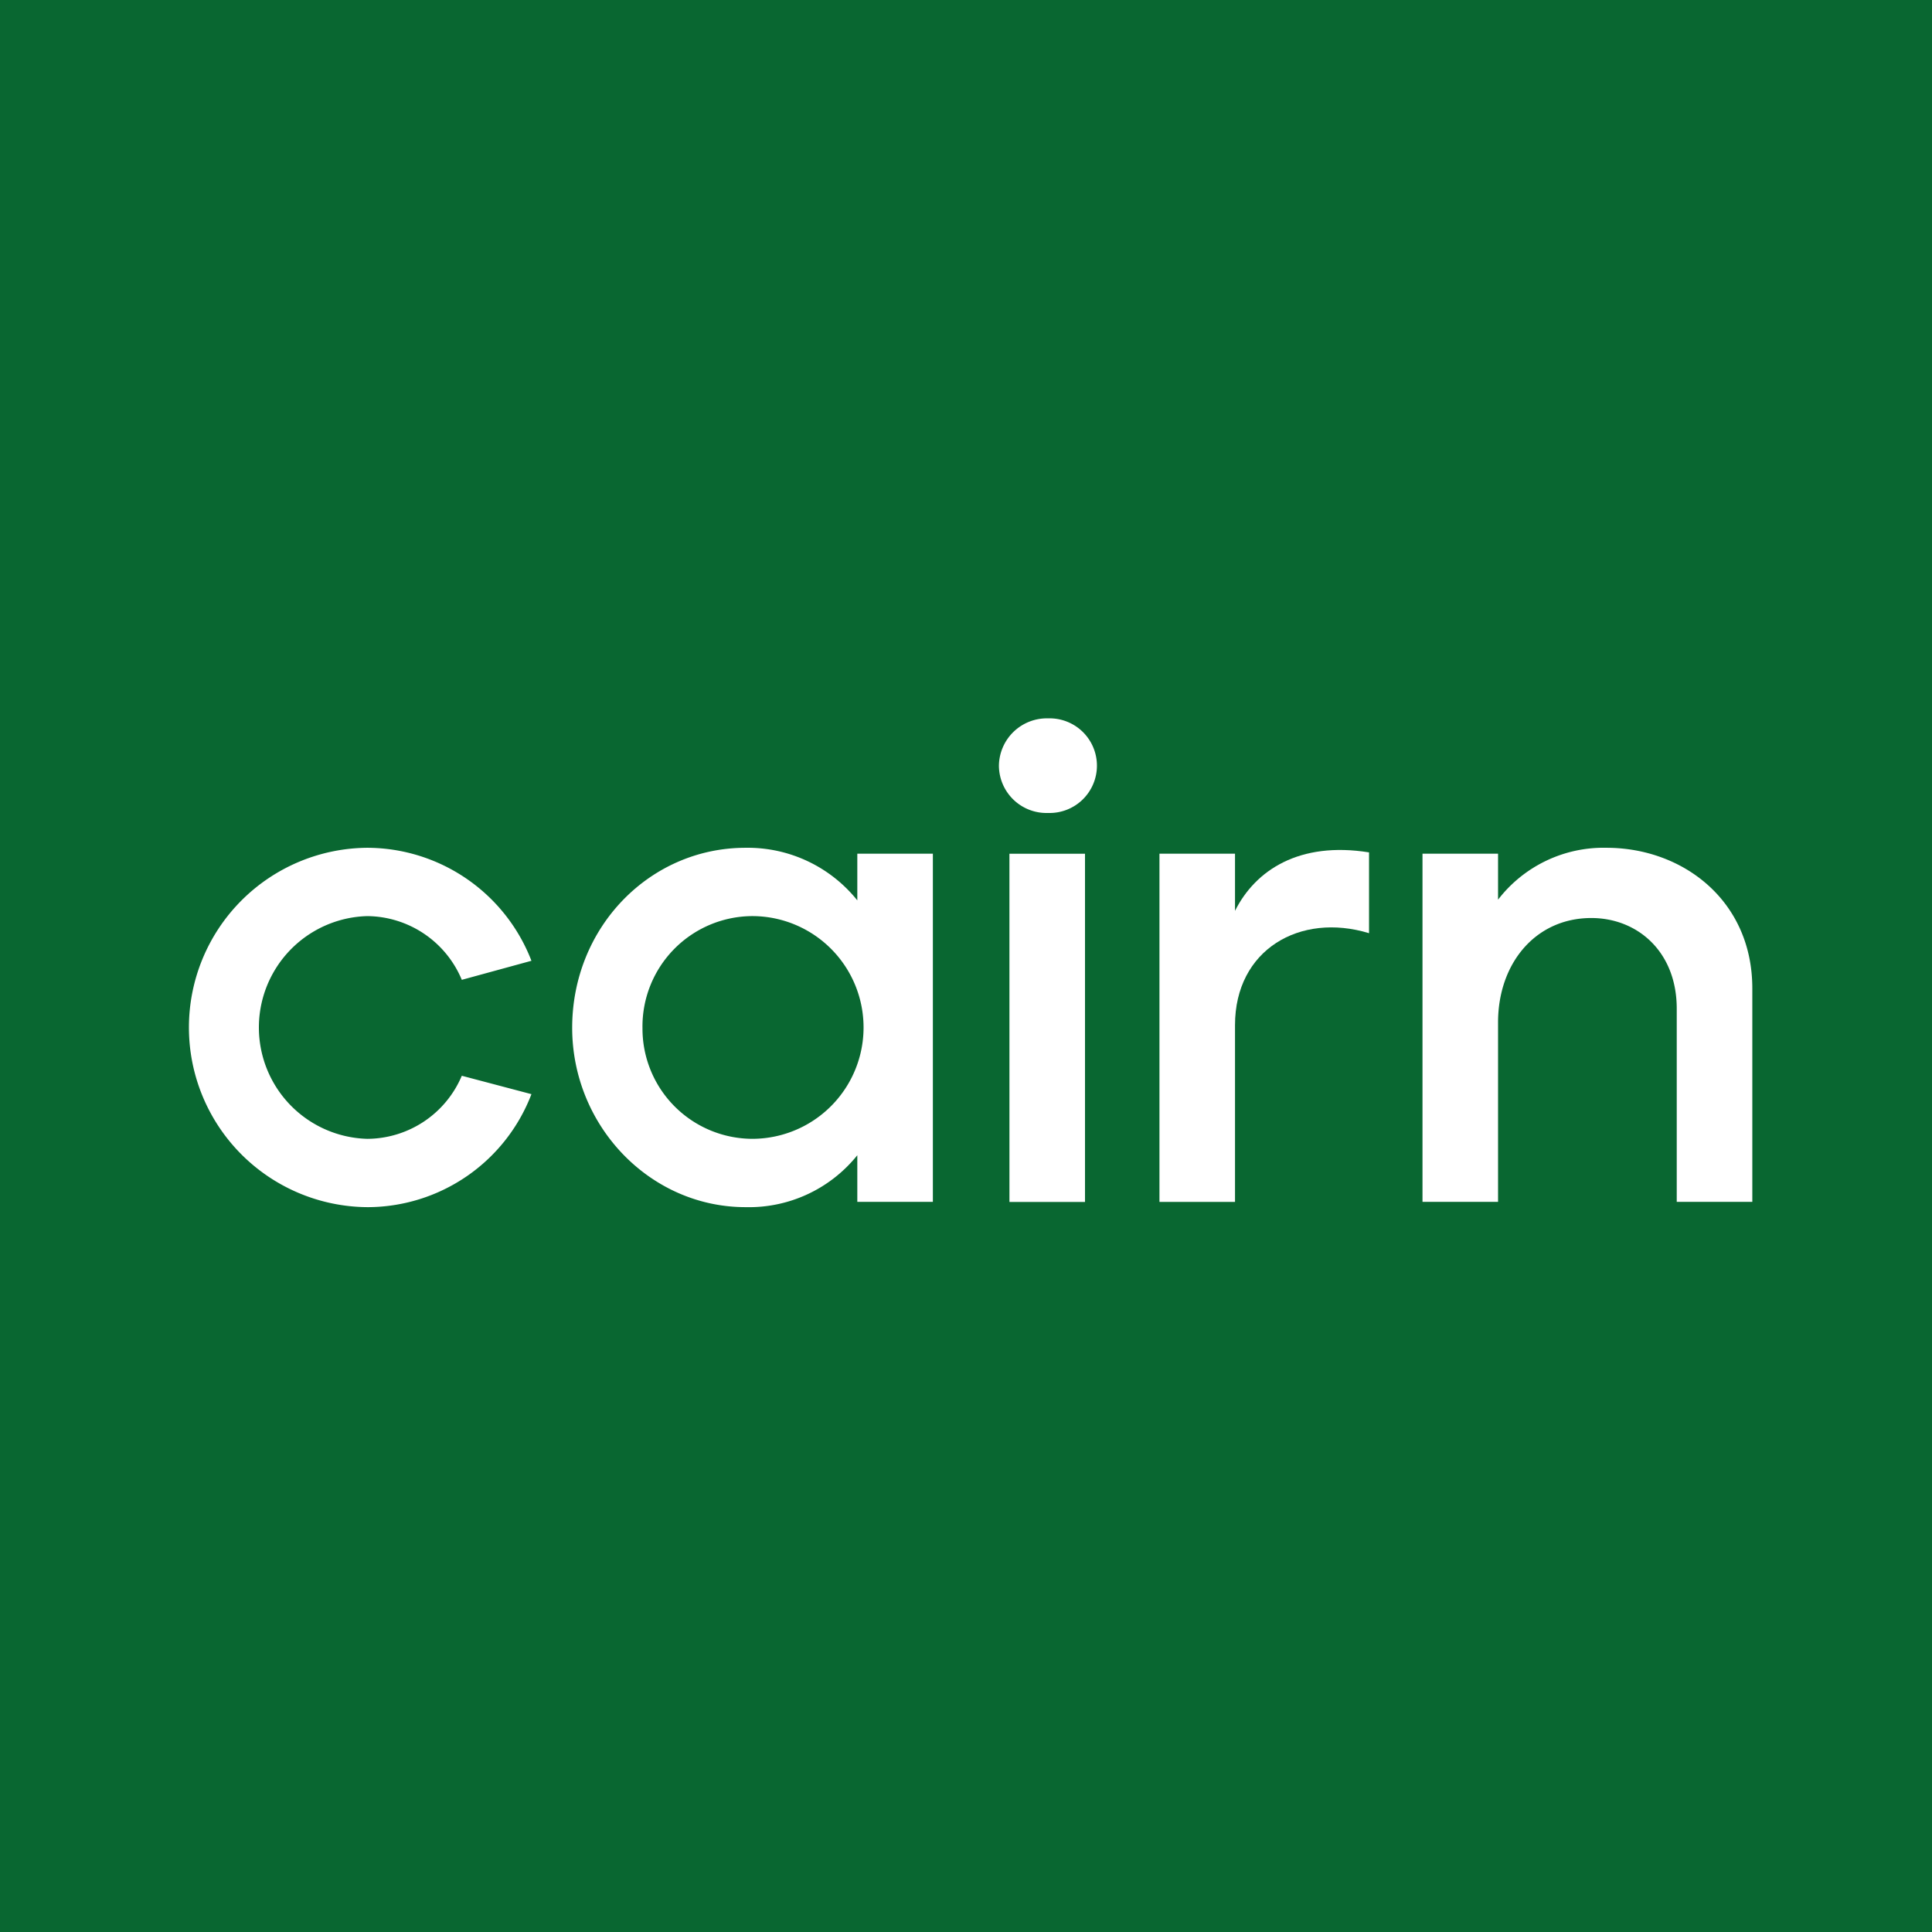
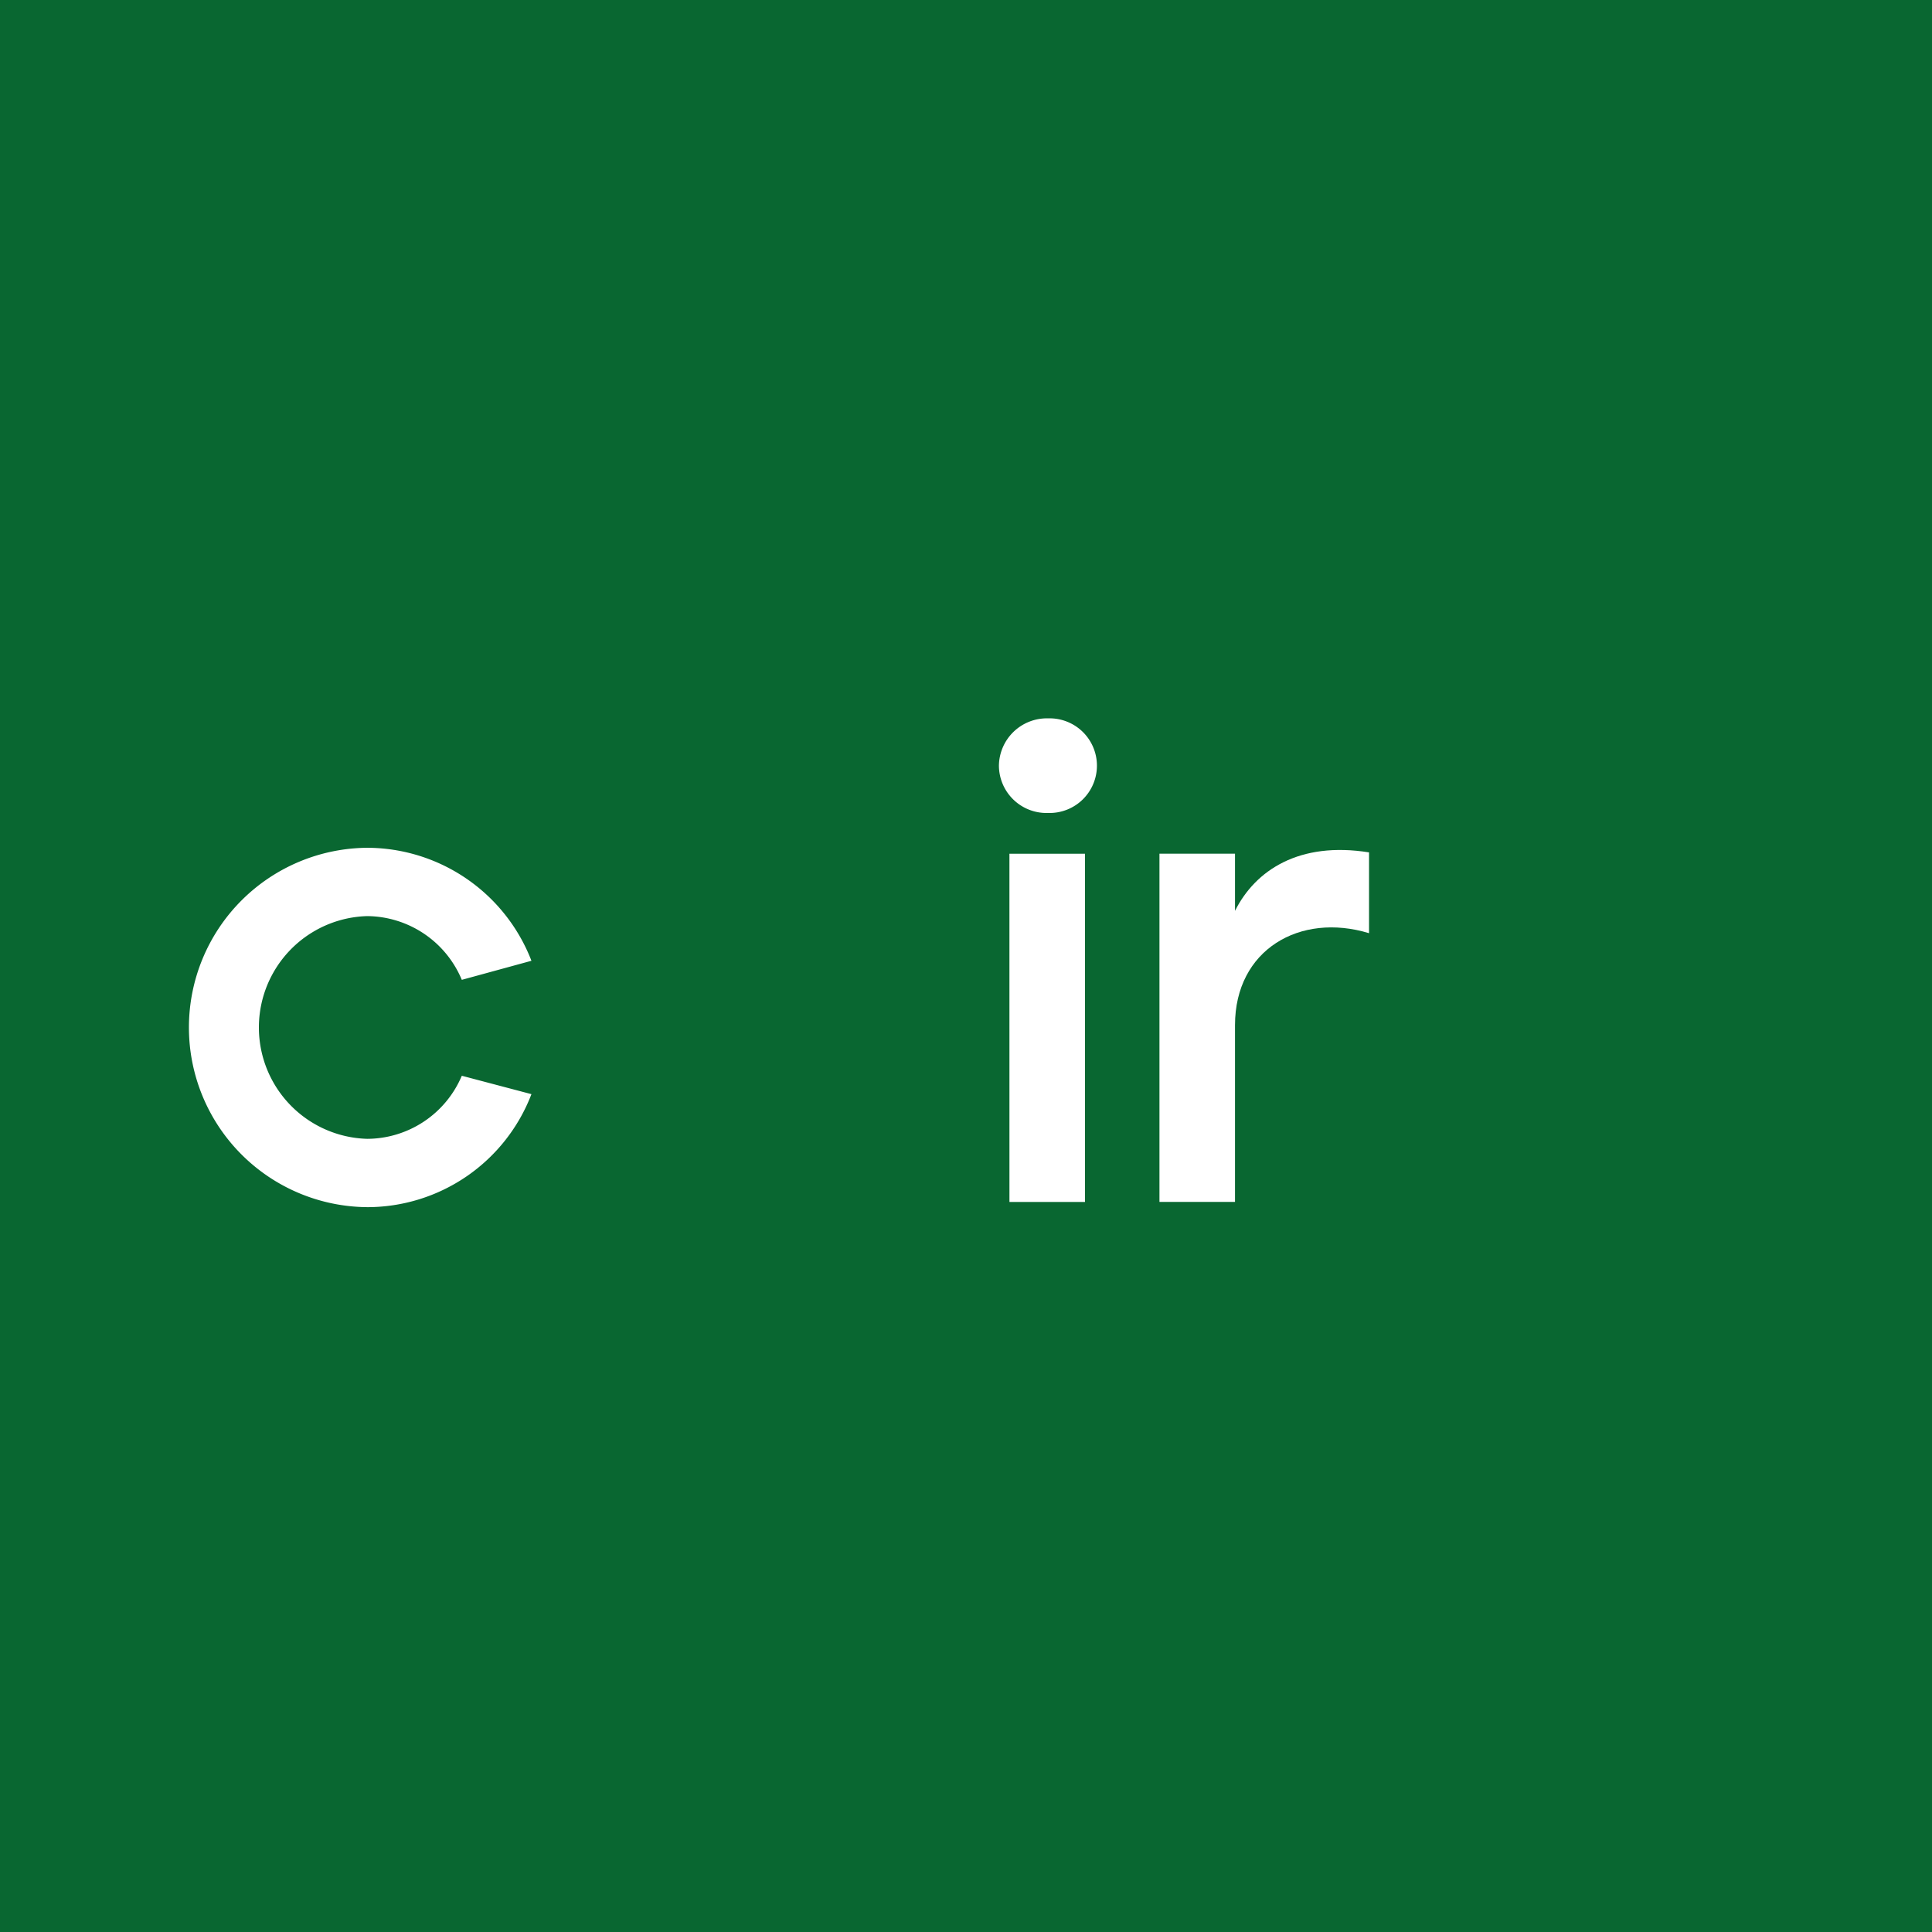
<svg xmlns="http://www.w3.org/2000/svg" version="1.1" width="180" height="180">
  <rect width="100%" height="100%" fill="#333333" stroke="none" />
  <svg id="SvgjsSvg1021" data-name="Groupe 126" width="180" height="180" viewBox="0 0 180 180">
    <defs>
      <clipPath id="SvgjsClipPath1020">
        <rect id="SvgjsRect1019" data-name="Rectangle 6" width="145.694" height="45.539" fill="#fff" />
      </clipPath>
    </defs>
    <rect id="SvgjsRect1018" data-name="Rectangle 878" width="180" height="180" fill="#096731" />
    <g id="SvgjsG1017" data-name="Groupe 2" transform="translate(17.564 66.928)">
      <g id="SvgjsG1016" data-name="Groupe 1" clip-path="url(#clip-path)">
        <path id="SvgjsPath1015" data-name="Tracé 1" d="M16.649,58.791a16.741,16.741,0,0,1,0-33.481,16.447,16.447,0,0,1,15.3,10.528l-6.488,1.775a9.633,9.633,0,0,0-8.814-5.937,10.379,10.379,0,0,0,0,20.75,9.608,9.608,0,0,0,8.814-5.876l6.488,1.714a16.385,16.385,0,0,1-15.3,10.528" transform="translate(0 -13.252)" fill="#fff" />
-         <path id="SvgjsPath1014" data-name="Tracé 2" d="M91.187,58.791c-8.936,0-16.159-7.59-16.159-16.71,0-9.365,7.223-16.771,16.159-16.771a13.082,13.082,0,0,1,10.406,4.9V25.861h7.039V58.3h-7.039V53.955a12.948,12.948,0,0,1-10.406,4.836m-9.609-16.71A10.266,10.266,0,0,0,91.8,52.425a10.375,10.375,0,0,0,0-20.75A10.279,10.279,0,0,0,81.577,42.081" transform="translate(-39.283 -13.252)" fill="#fff" />
        <path id="SvgjsPath1013" data-name="Tracé 3" d="M163.07,8.814a4.431,4.431,0,0,1-4.59-4.407A4.469,4.469,0,0,1,163.07,0a4.409,4.409,0,1,1,0,8.814m-3.611,3.8H166.5v32.44h-7.039Z" transform="translate(-82.977)" fill="#fff" />
        <path id="SvgjsPath1012" data-name="Tracé 4" d="M189.873,58.524V26.084h7.039v5.325c1.9-3.795,6-6.488,12.487-5.447V33.49c-6.427-1.959-12.487,1.53-12.487,8.569V58.524Z" transform="translate(-99.413 -13.475)" fill="#fff" />
-         <path id="SvgjsPath1011" data-name="Tracé 5" d="M241.313,58.3V25.861h7.039v4.284a12.4,12.4,0,0,1,10.1-4.835c7.1,0,13.589,4.9,13.589,13.1V58.3H265v-18c0-5.325-3.672-8.446-7.957-8.446-5.2,0-8.691,4.223-8.691,9.732V58.3Z" transform="translate(-126.346 -13.252)" fill="#fff" />
      </g>
    </g>
  </svg>
  <style>@media (prefers-color-scheme: light) { :root { filter: none; } }
@media (prefers-color-scheme: dark) { :root { filter: none; } }
</style>
</svg>